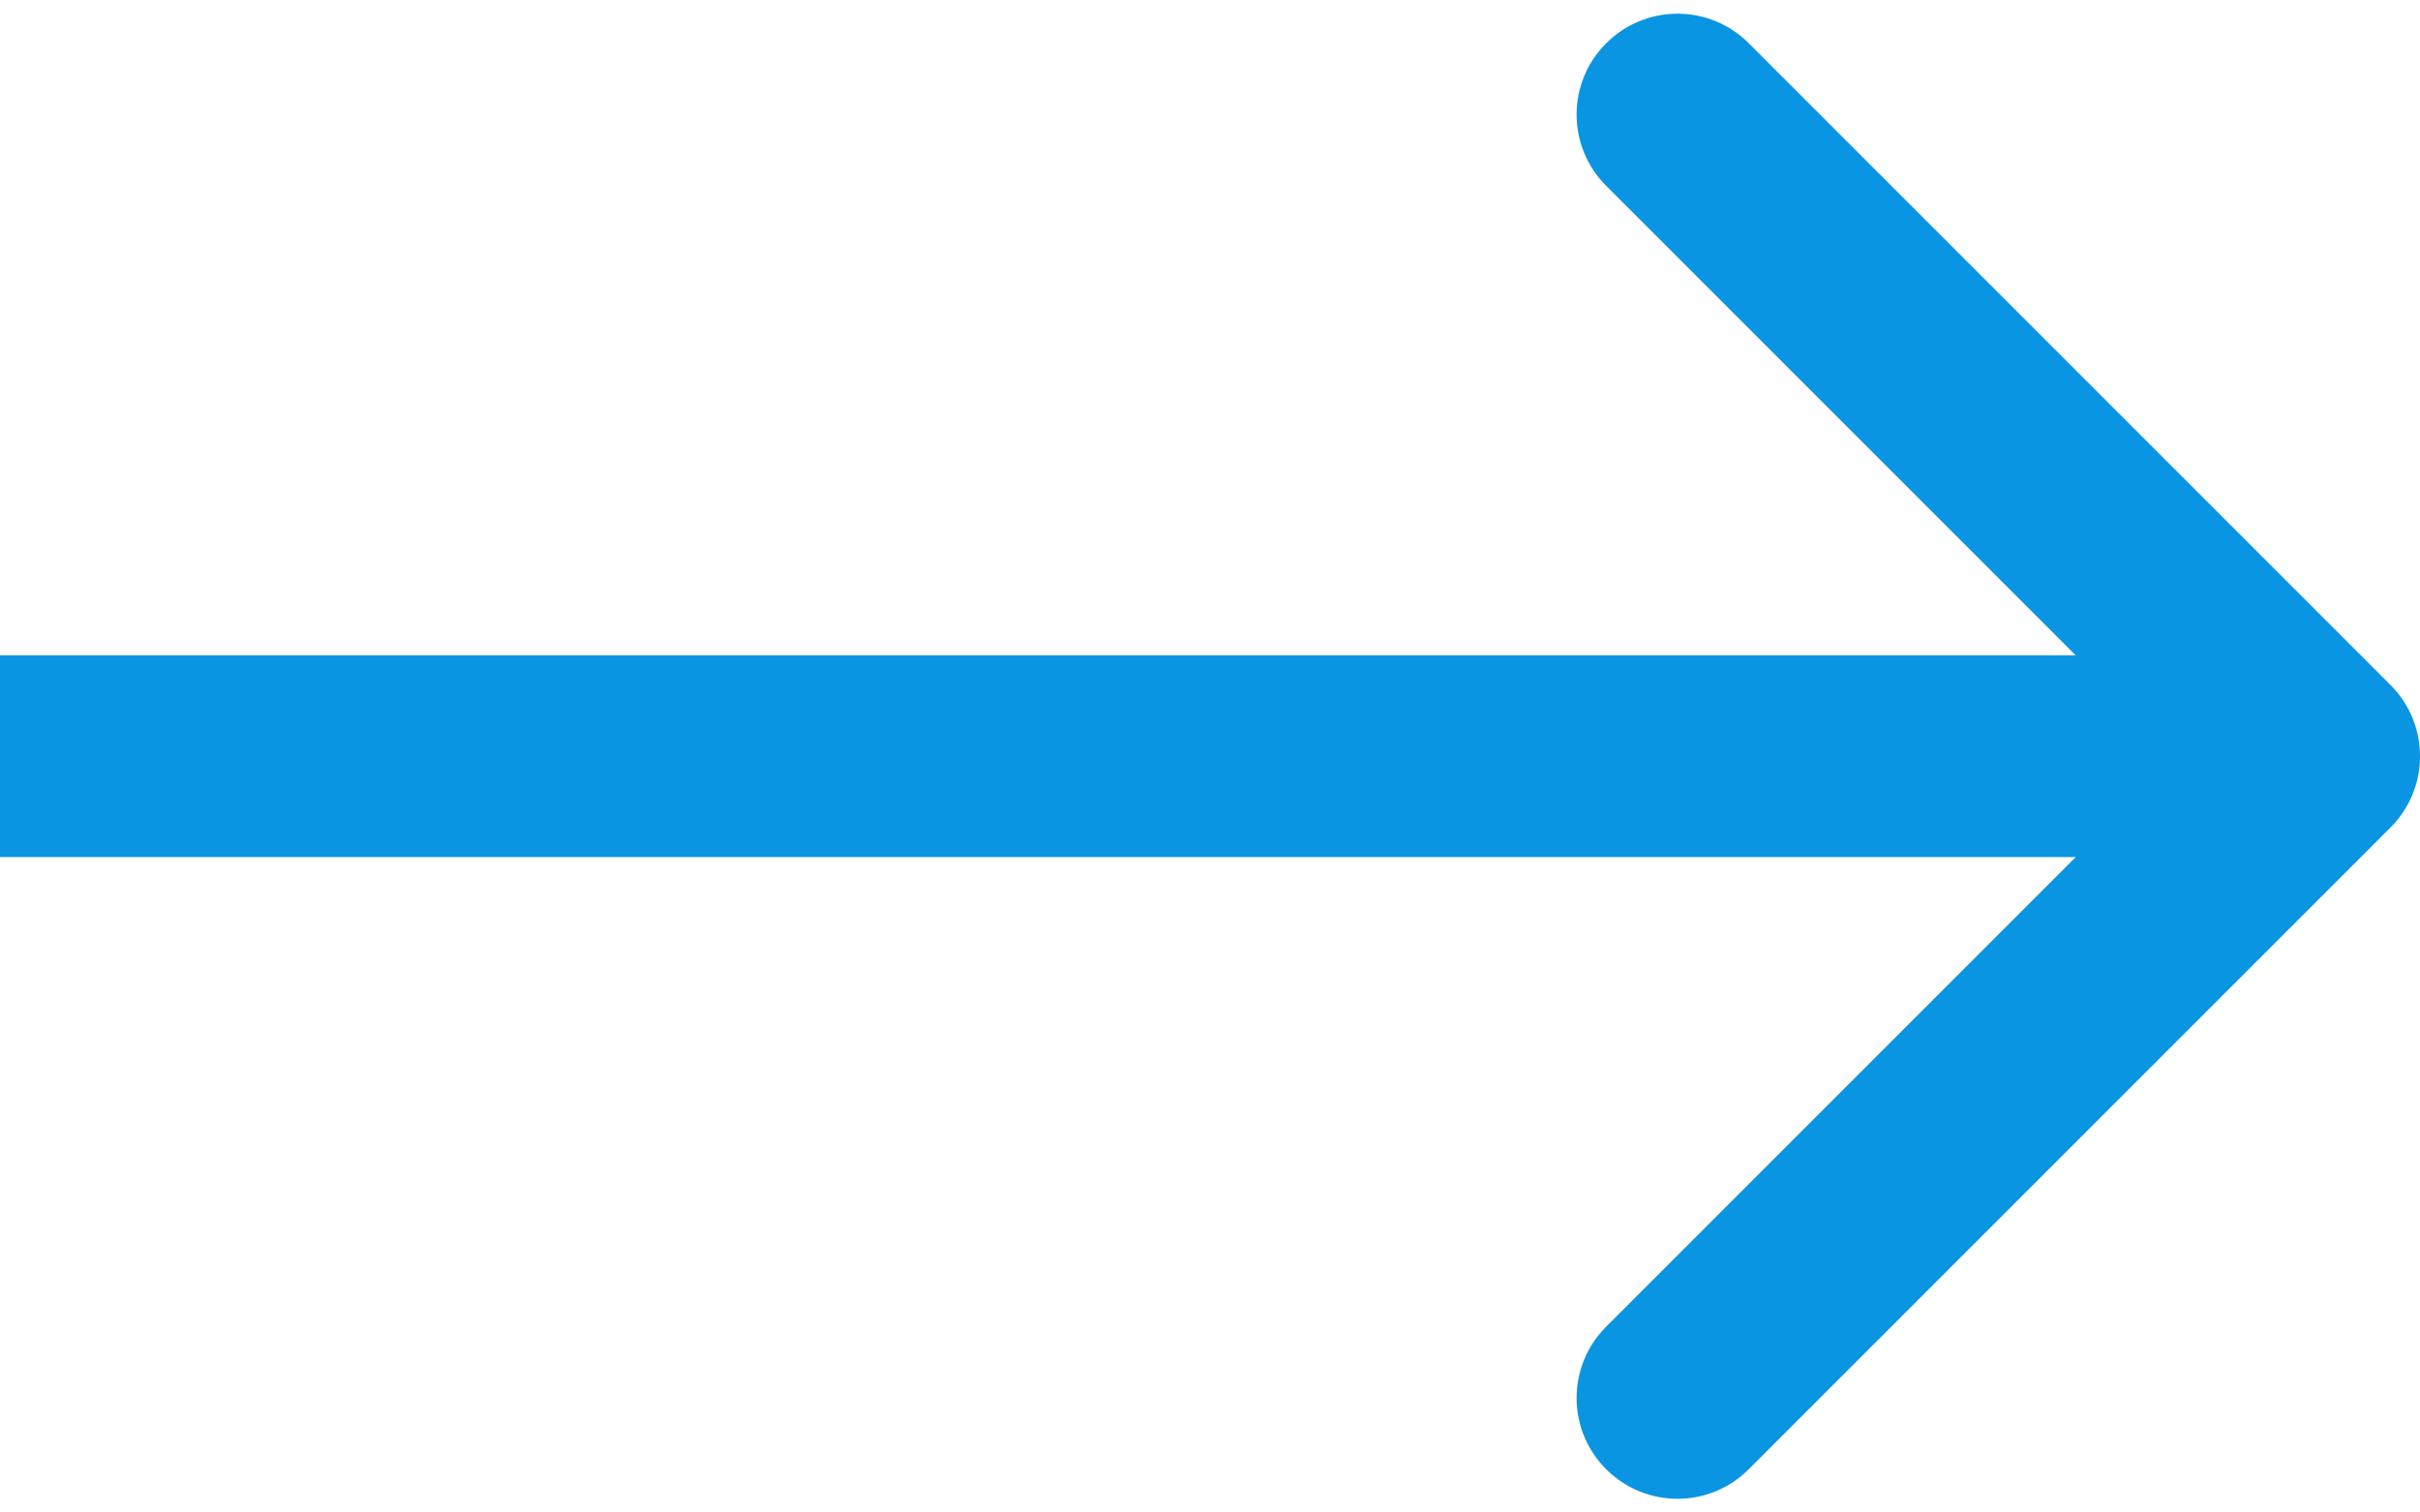
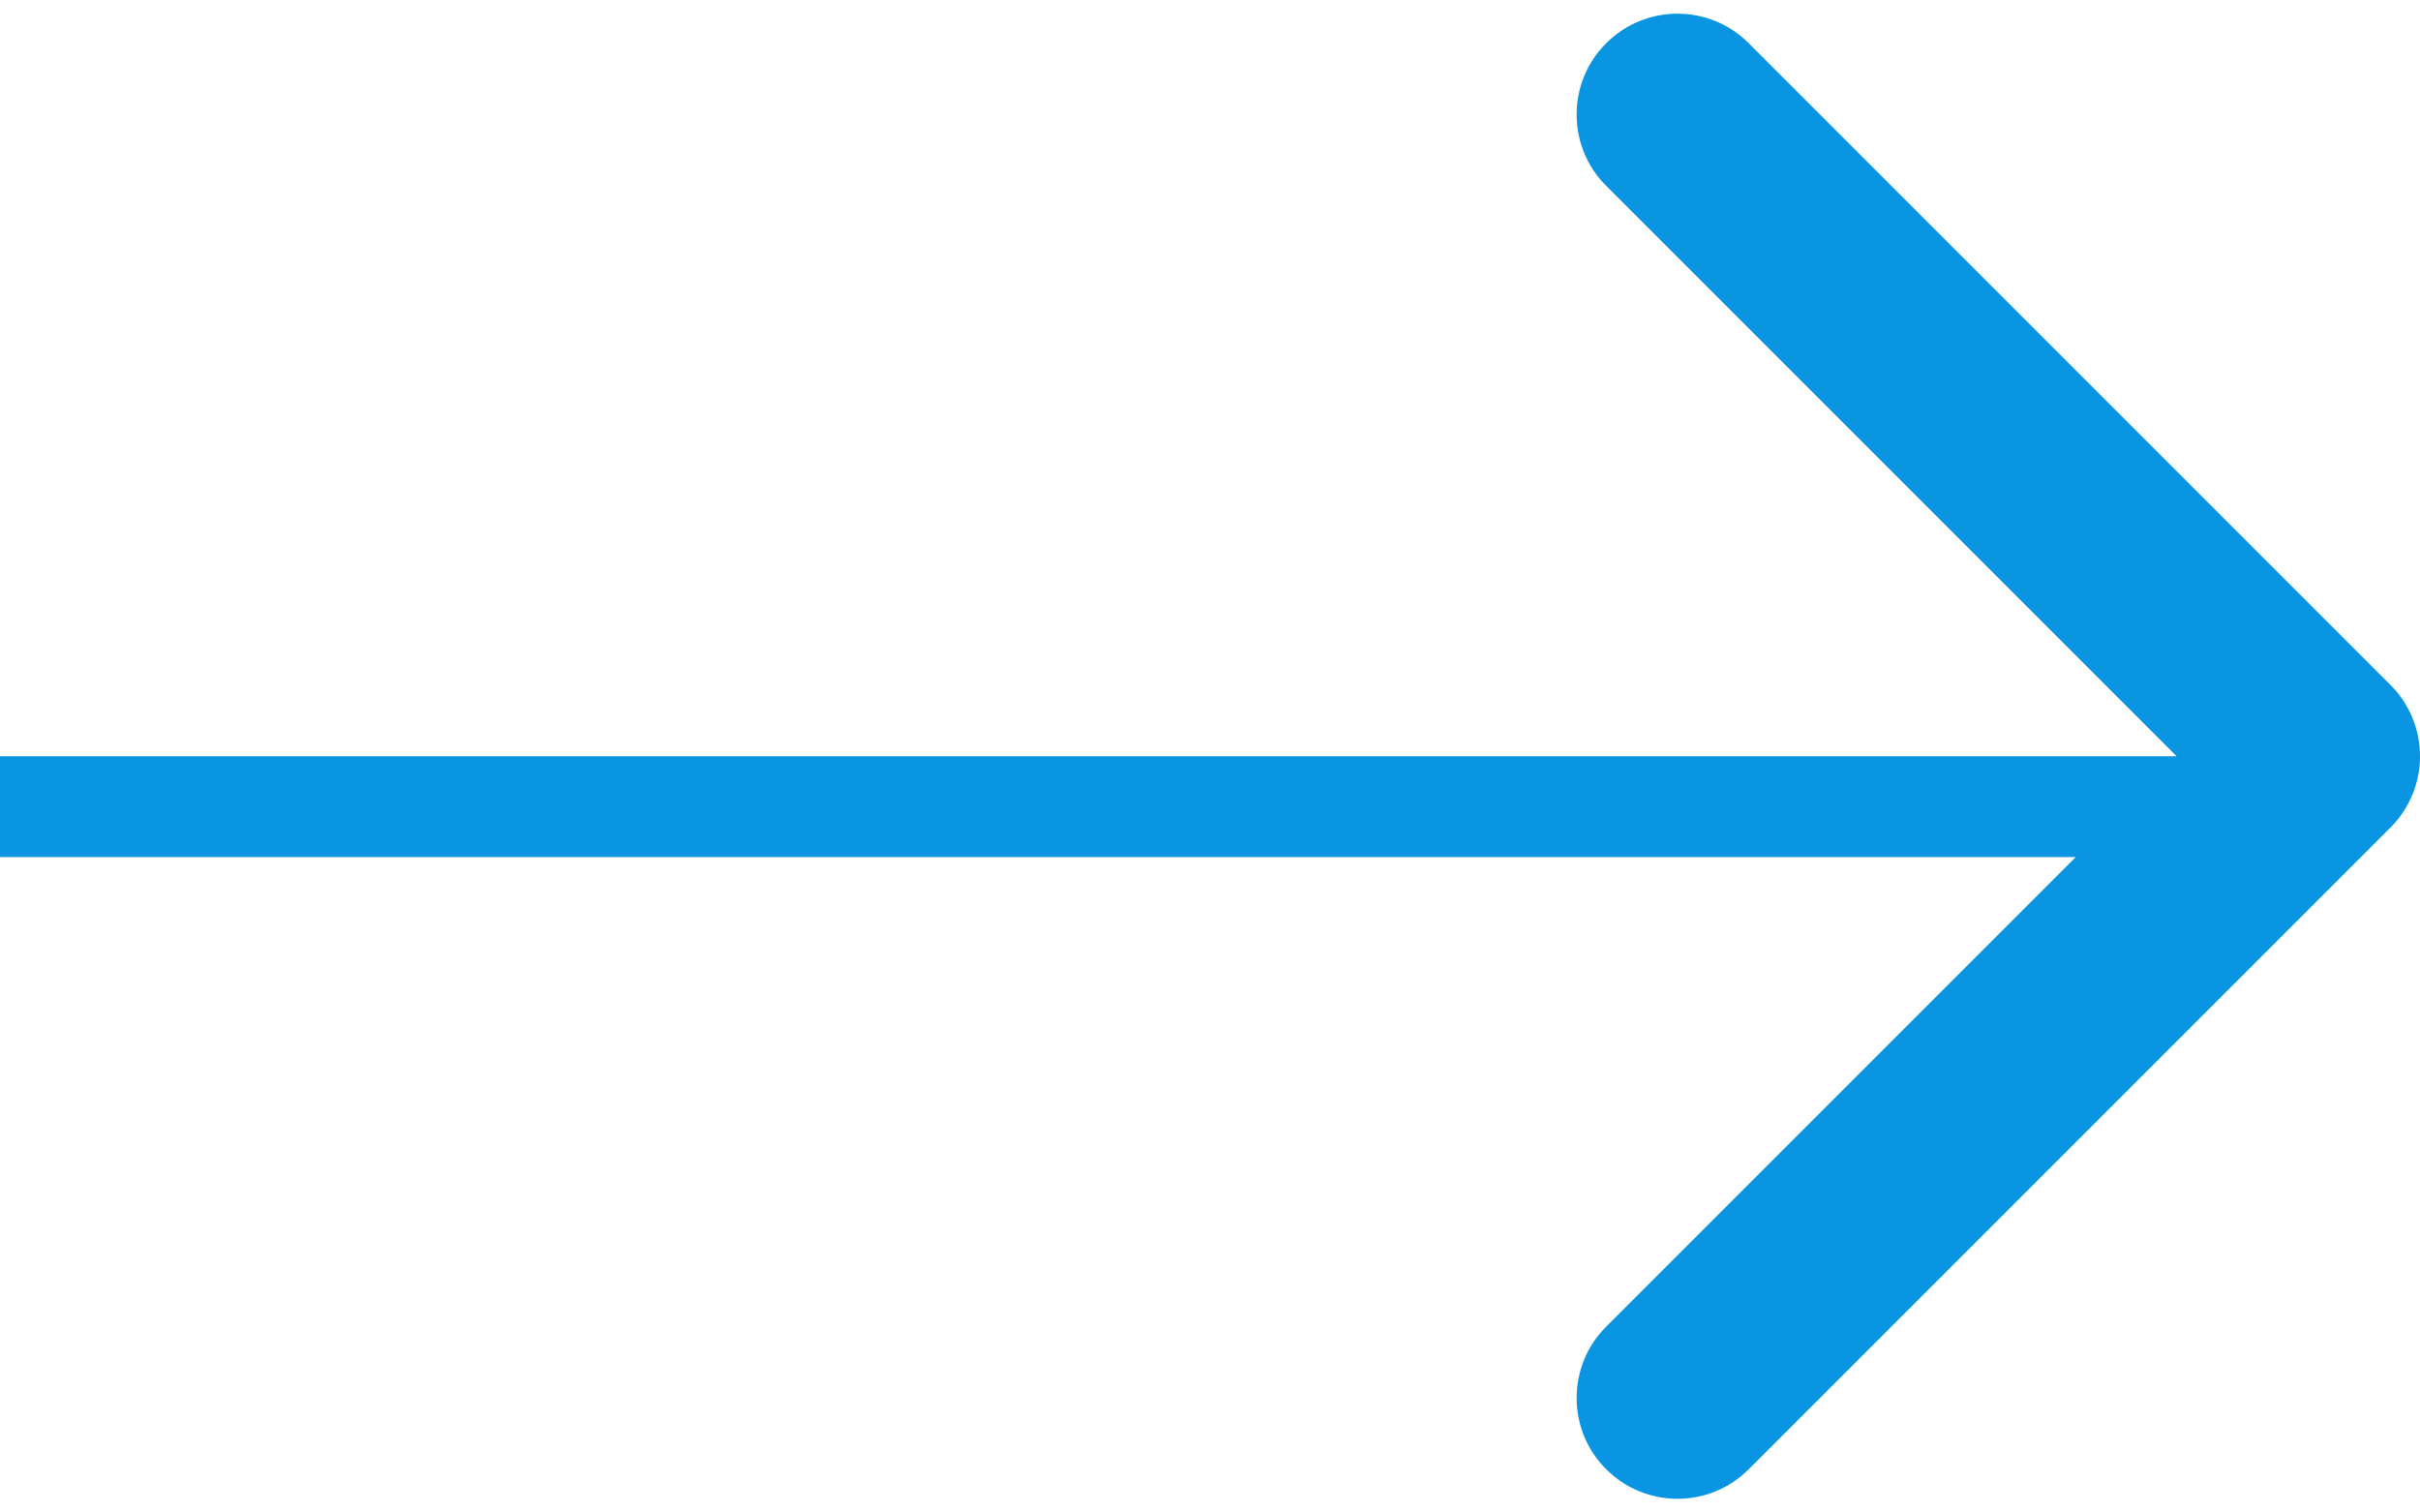
<svg xmlns="http://www.w3.org/2000/svg" width="24" height="15" viewBox="0 0 24 15" fill="none">
-   <path d="M23.707 8.207C24.098 7.817 24.098 7.183 23.707 6.793L17.343 0.429C16.953 0.038 16.32 0.038 15.929 0.429C15.538 0.819 15.538 1.453 15.929 1.843L21.586 7.5L15.929 13.157C15.538 13.547 15.538 14.181 15.929 14.571C16.32 14.962 16.953 14.962 17.343 14.571L23.707 8.207ZM0 7.5V8.5H23V7.5V6.5H0V7.5Z" fill="#0A95E2" />
+   <path d="M23.707 8.207C24.098 7.817 24.098 7.183 23.707 6.793L17.343 0.429C16.953 0.038 16.32 0.038 15.929 0.429C15.538 0.819 15.538 1.453 15.929 1.843L21.586 7.5L15.929 13.157C15.538 13.547 15.538 14.181 15.929 14.571C16.32 14.962 16.953 14.962 17.343 14.571L23.707 8.207ZM0 7.5V8.5H23V7.5H0V7.5Z" fill="#0A95E2" />
</svg>